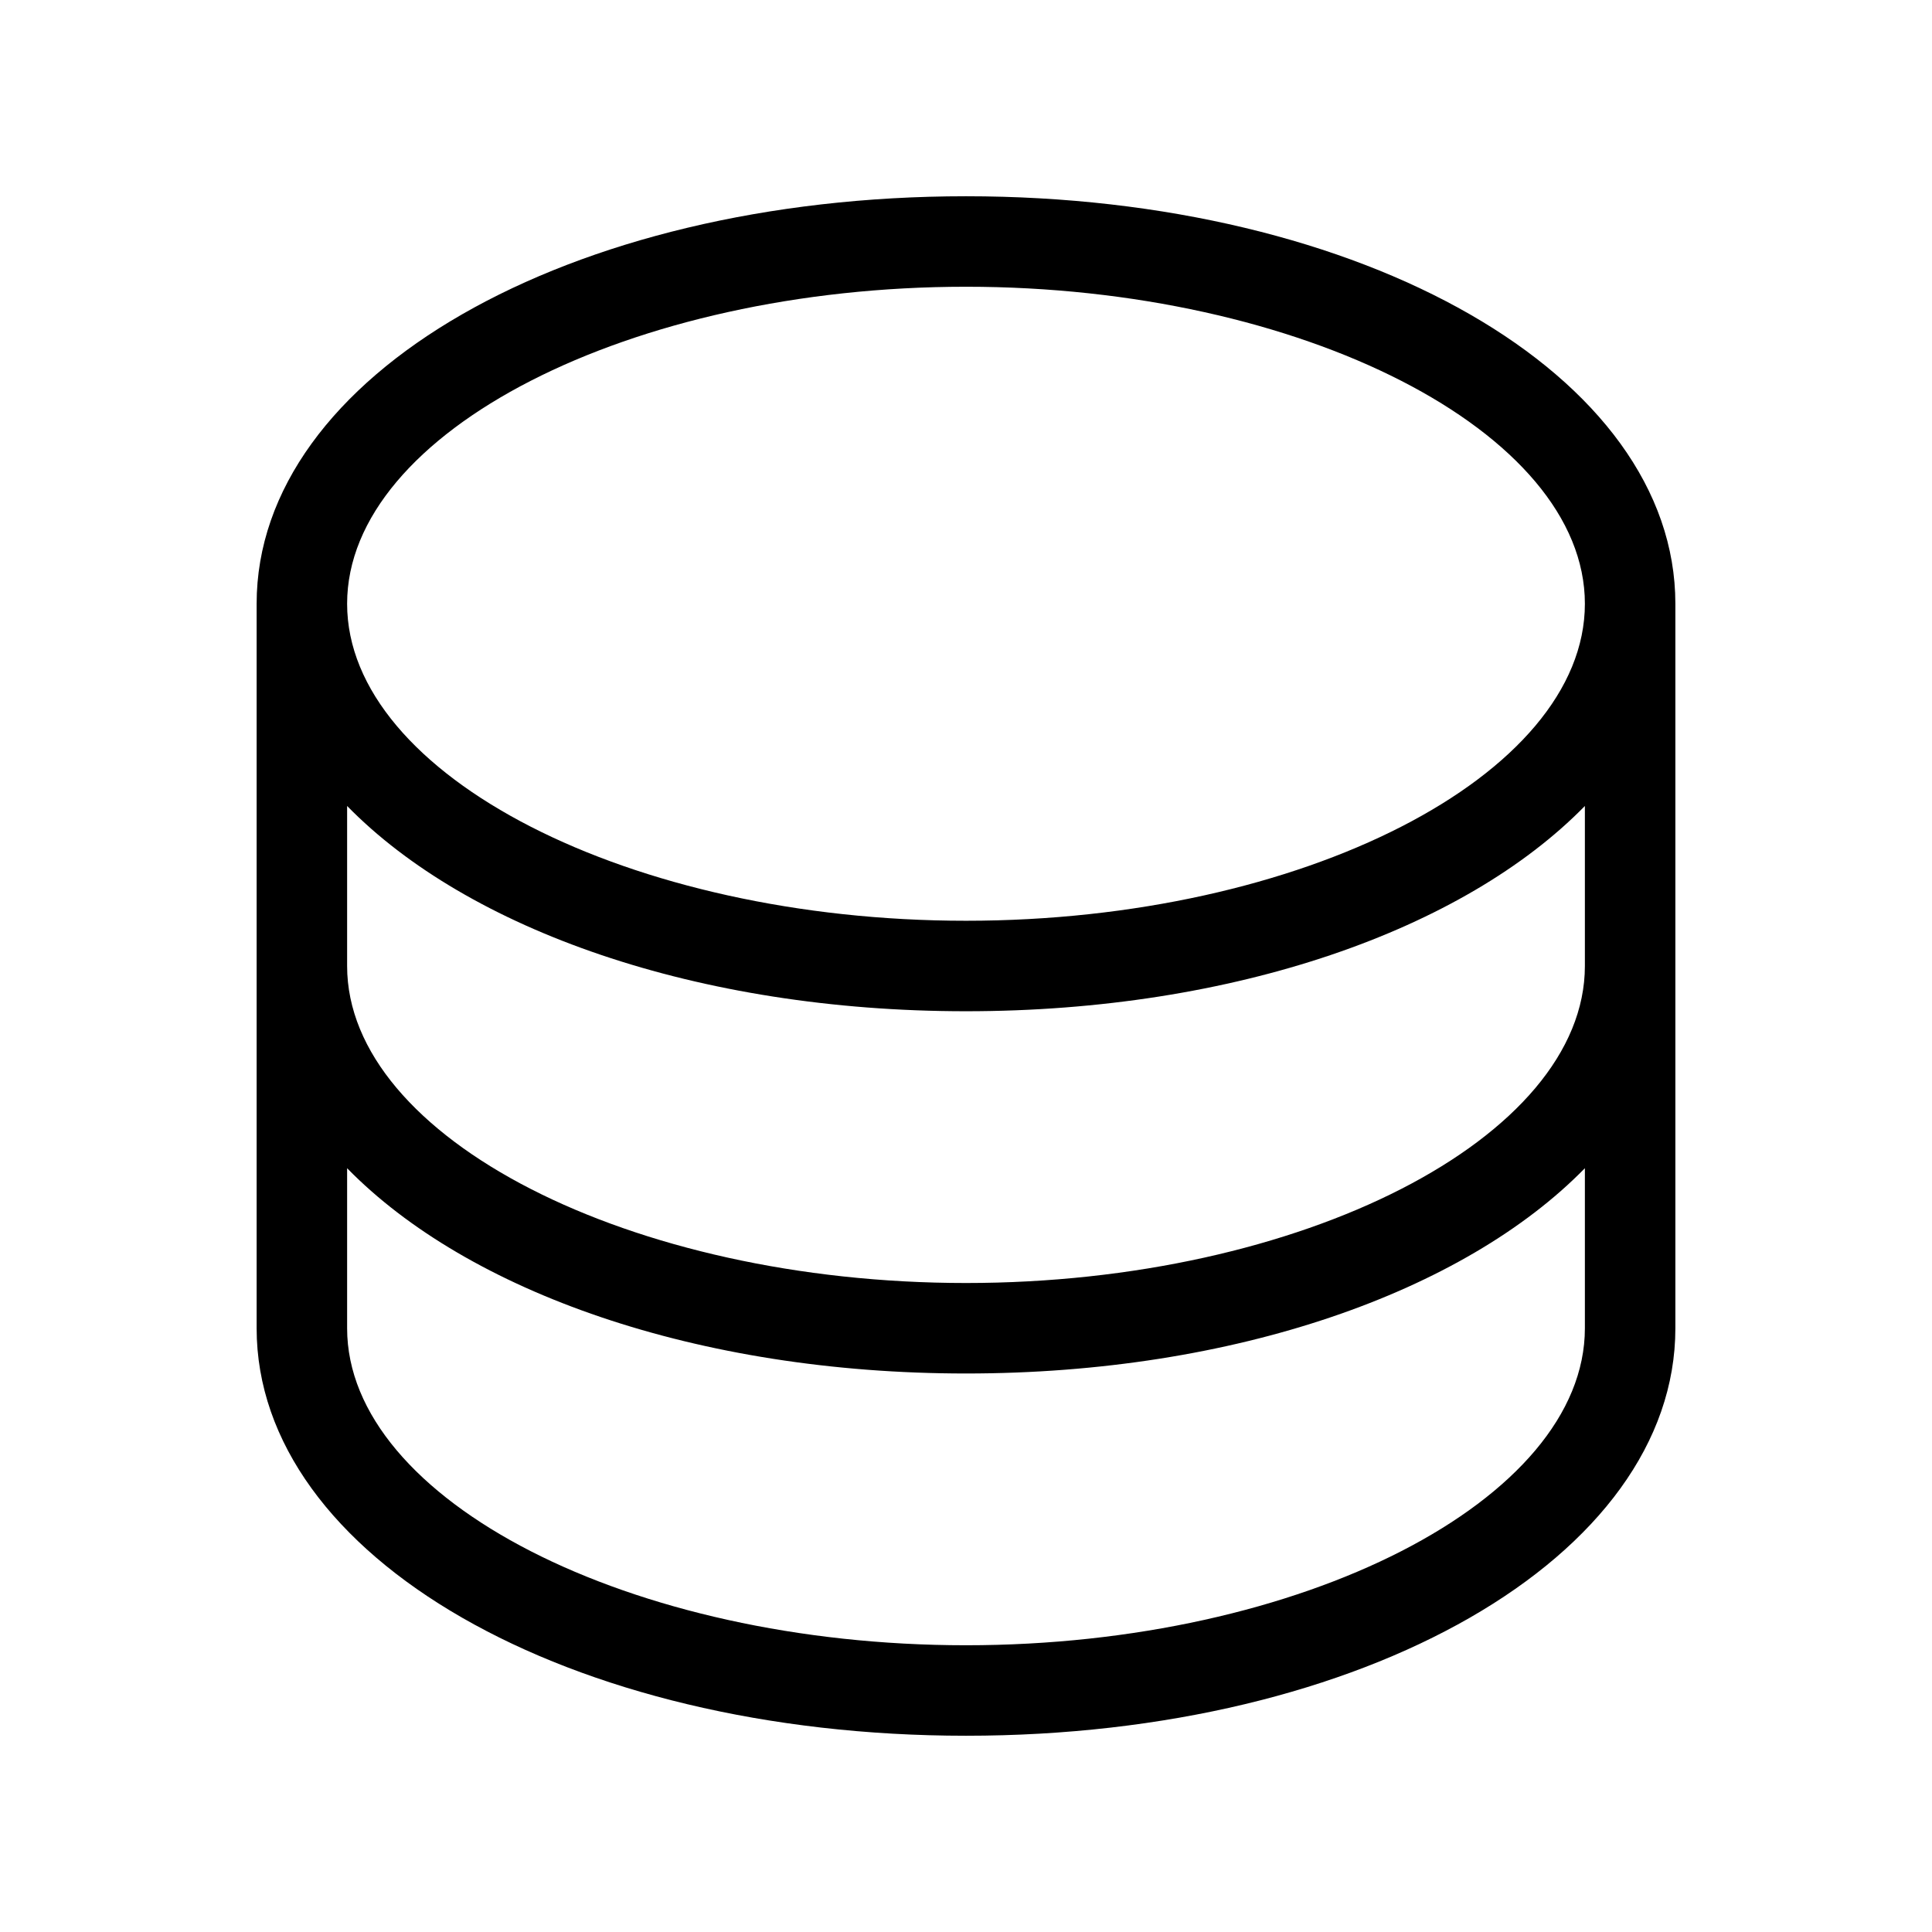
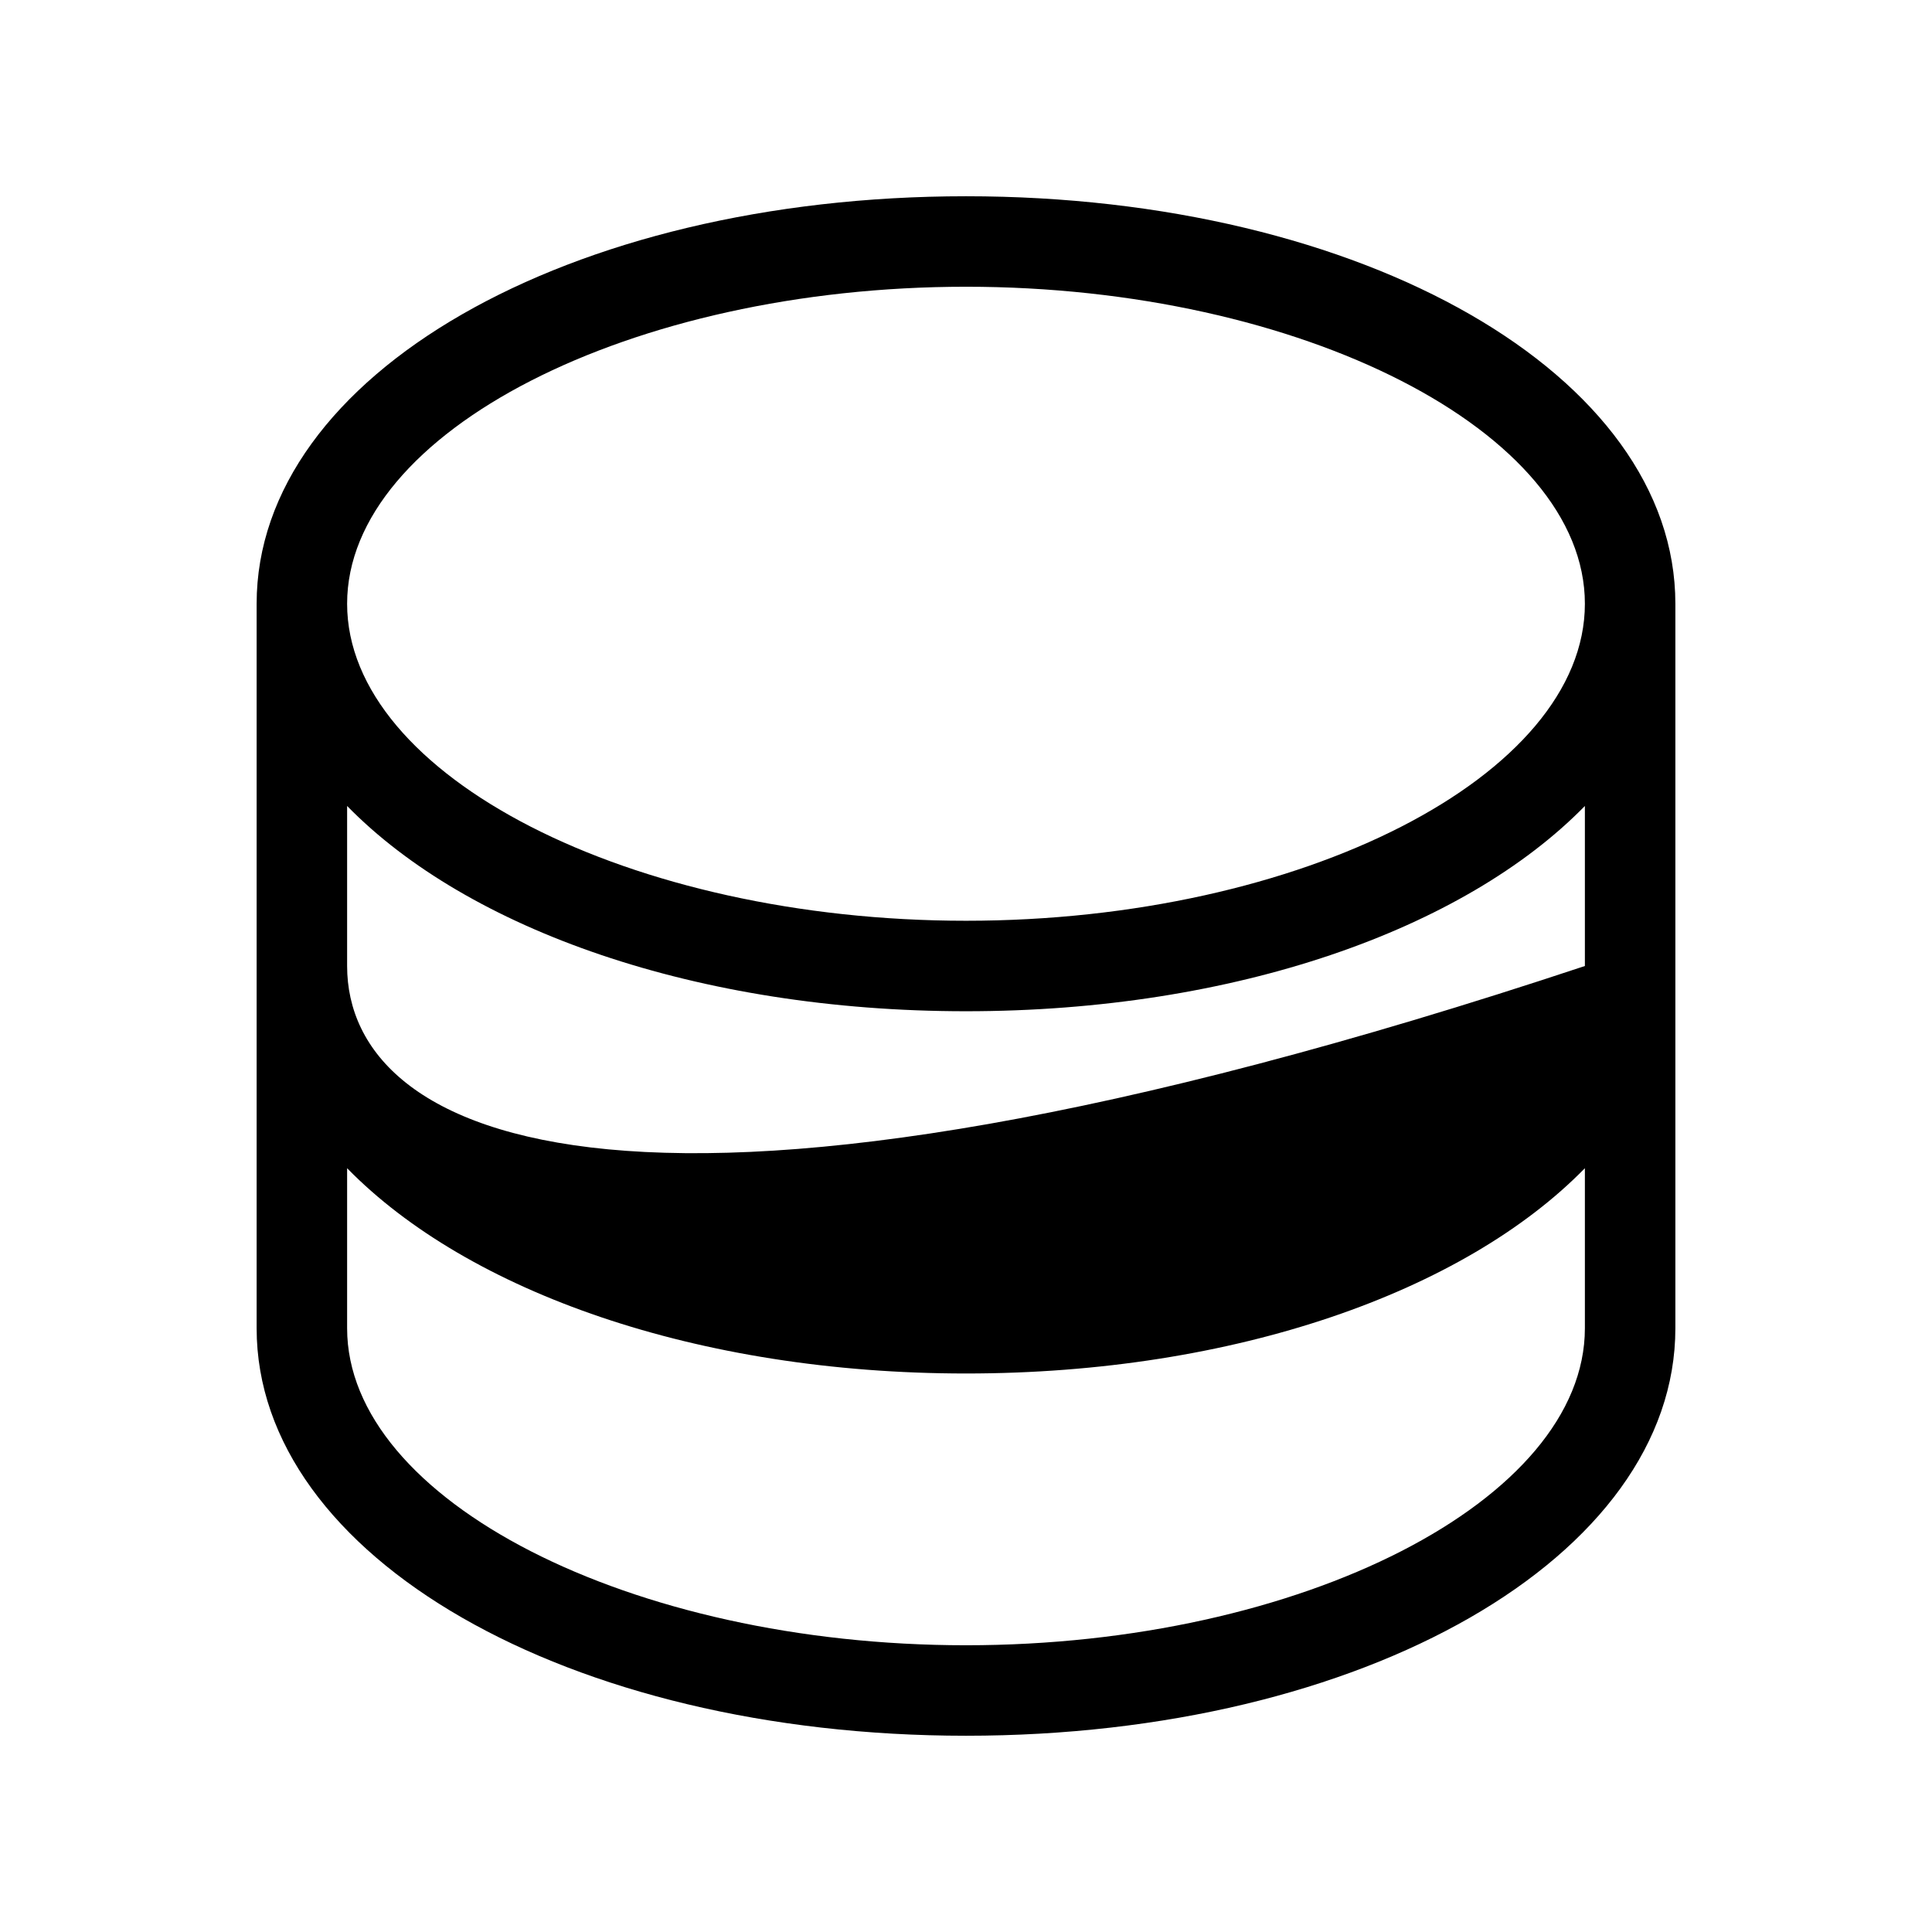
<svg xmlns="http://www.w3.org/2000/svg" width="24" height="24" viewBox="0 0 24 24" fill="none">
-   <path d="M12 2.438C7.058 2.438 3.188 4.661 3.188 7.5V16.5C3.188 19.339 7.058 21.562 12 21.562C16.942 21.562 20.812 19.339 20.812 16.5V7.5C20.812 4.661 16.942 2.438 12 2.438ZM12 3.562C16.167 3.562 19.688 5.365 19.688 7.5C19.688 9.635 16.167 11.438 12 11.438C7.833 11.438 4.312 9.635 4.312 7.5C4.312 5.365 7.833 3.562 12 3.562ZM19.688 16.5C19.688 18.635 16.167 20.438 12 20.438C7.833 20.438 4.312 18.635 4.312 16.5V14.512C5.812 16.046 8.66 17.062 12 17.062C15.34 17.062 18.188 16.046 19.688 14.512V16.5ZM19.688 12C19.688 14.135 16.167 15.938 12 15.938C7.833 15.938 4.312 14.135 4.312 12V10.012C5.812 11.546 8.66 12.562 12 12.562C15.34 12.562 18.188 11.546 19.688 10.012V12Z" fill="black" />
+   <path d="M12 2.438C7.058 2.438 3.188 4.661 3.188 7.5V16.5C3.188 19.339 7.058 21.562 12 21.562C16.942 21.562 20.812 19.339 20.812 16.5V7.5C20.812 4.661 16.942 2.438 12 2.438ZM12 3.562C16.167 3.562 19.688 5.365 19.688 7.5C19.688 9.635 16.167 11.438 12 11.438C7.833 11.438 4.312 9.635 4.312 7.5C4.312 5.365 7.833 3.562 12 3.562ZM19.688 16.5C19.688 18.635 16.167 20.438 12 20.438C7.833 20.438 4.312 18.635 4.312 16.5V14.512C5.812 16.046 8.66 17.062 12 17.062C15.34 17.062 18.188 16.046 19.688 14.512V16.5ZM19.688 12C7.833 15.938 4.312 14.135 4.312 12V10.012C5.812 11.546 8.66 12.562 12 12.562C15.34 12.562 18.188 11.546 19.688 10.012V12Z" fill="black" />
</svg>